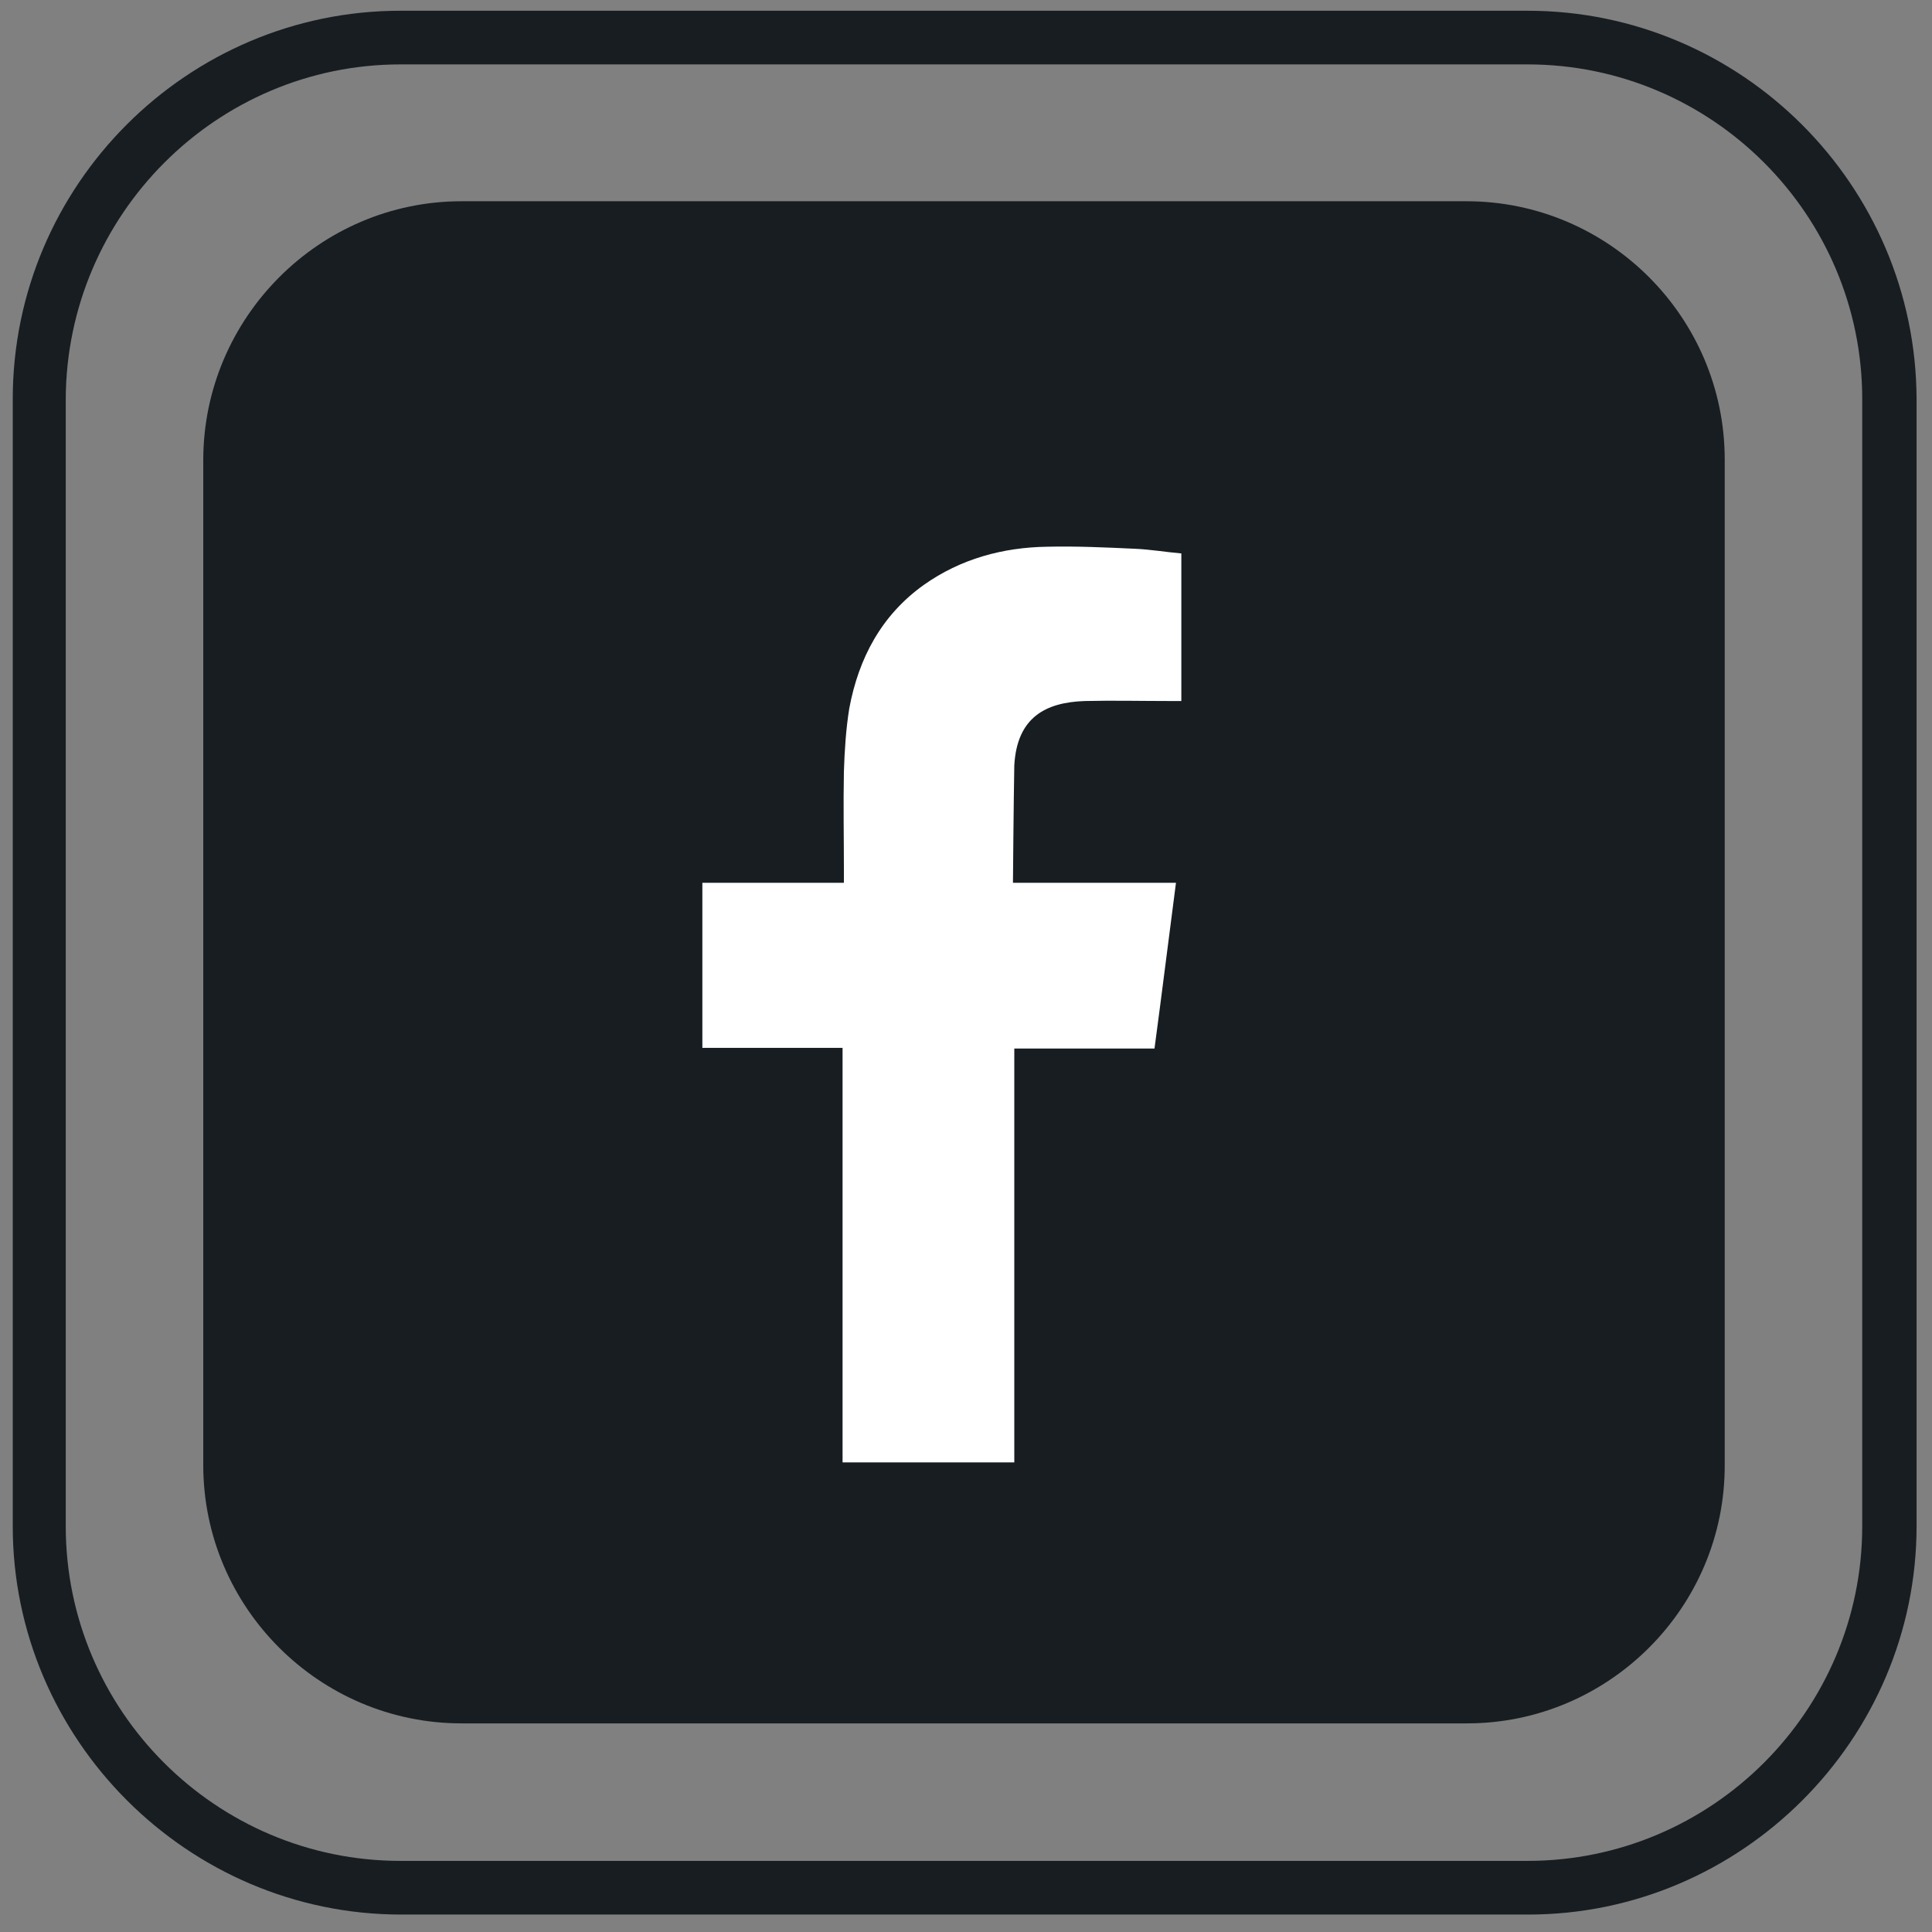
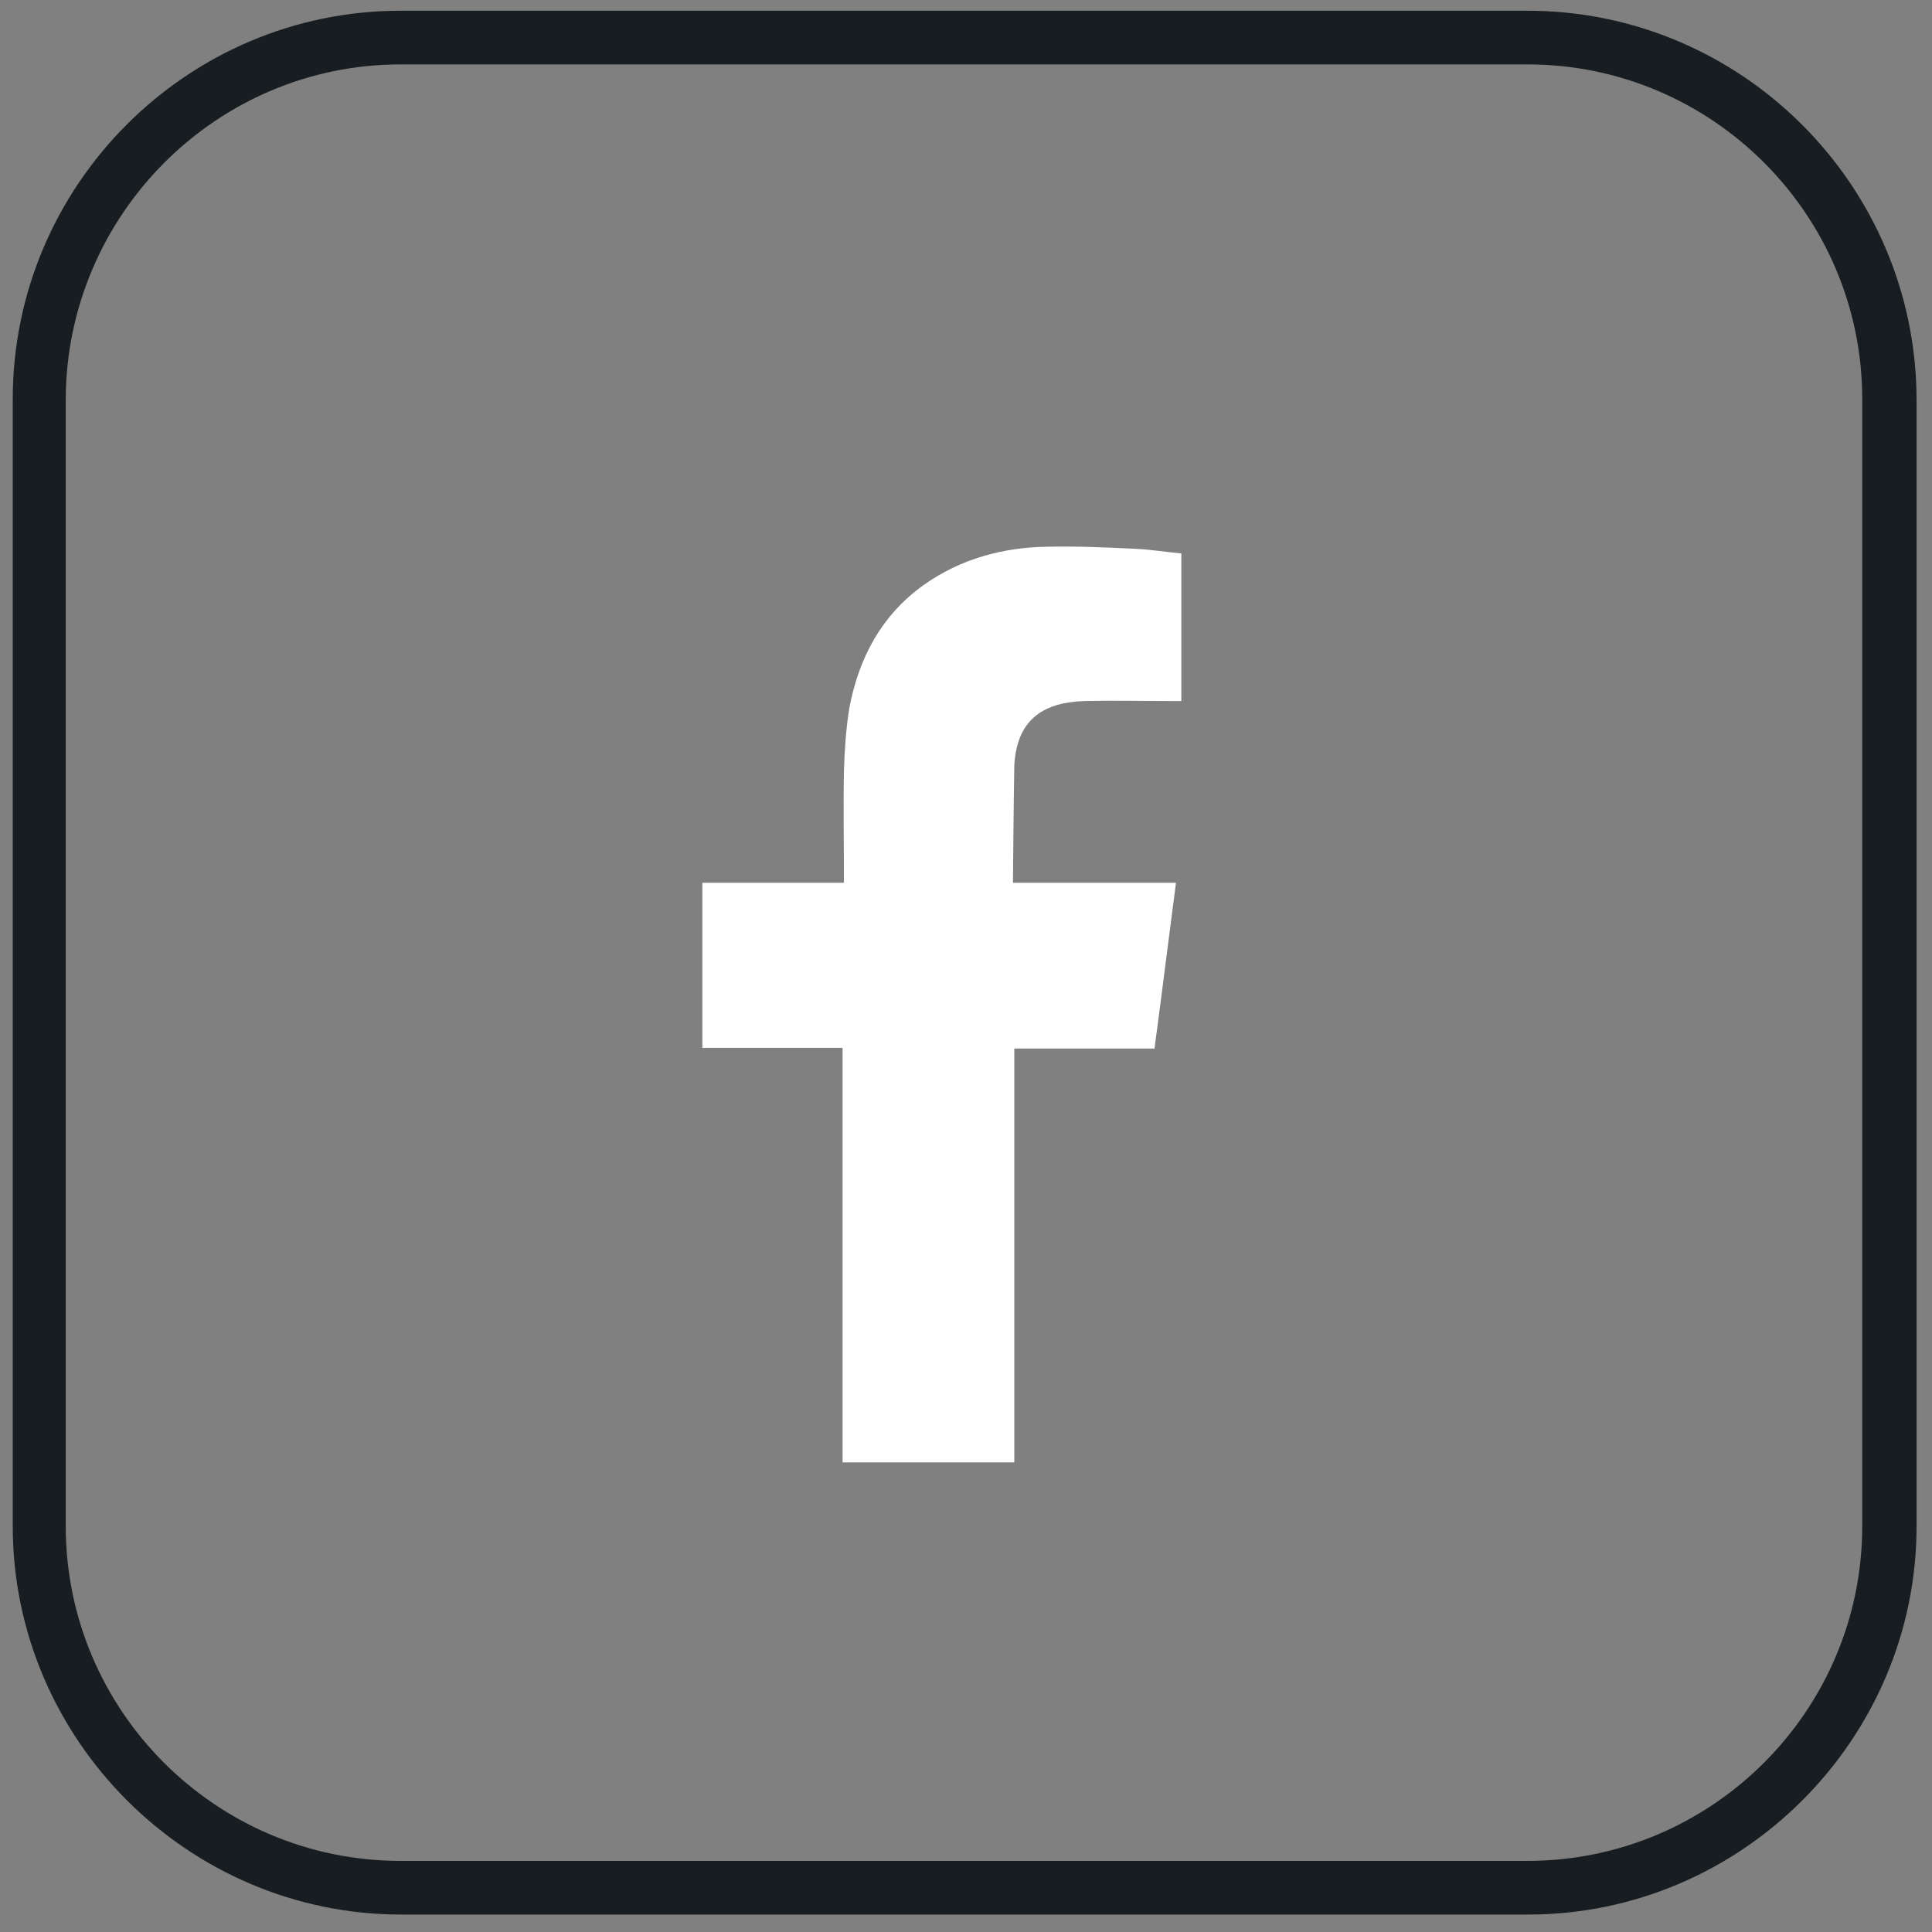
<svg xmlns="http://www.w3.org/2000/svg" version="1.1" id="Layer_1" x="0px" y="0px" viewBox="0 0 288 288" style="enable-background:new 0 0 288 288;" xml:space="preserve">
  <rect x="0" y="0" width="288" height="288" fill="#808080" stroke="none" />
  <g>
    <g>
      <path style="fill:#171D21;" d="M227.7,9.6c27.5,0,49.9,22.4,49.9,49.9v168c0,27.5-22.4,49.9-49.9,49.9h-168    c-27.5,0-49.9-22.4-49.9-49.9v-168C9.9,32,32.3,9.6,59.7,9.6H227.7 M227.7,1.6h-168C27.9,1.6,1.9,27.6,1.9,59.5v168    c0,31.8,26.1,57.9,57.9,57.9h168c31.8,0,57.9-26.1,57.9-57.9v-168C285.6,27.6,259.6,1.6,227.7,1.6L227.7,1.6z" />
-       <path style="fill:#171D21;" d="M218.7,256.9H68.8c-21.2,0-38.5-17.3-38.5-38.5V68.6C30.3,47.4,47.6,30,68.8,30h149.8    c21.2,0,38.5,17.3,38.5,38.5v149.8C257.2,239.6,239.8,256.9,218.7,256.9z" />
    </g>
    <path style="fill-rule:evenodd;clip-rule:evenodd;fill:#FFFFFF;" d="M161.7,104.5c4.2-0.1,8.5,0,12.7,0c0.5,0,1,0,1.7,0v-22   c-2.3-0.2-4.6-0.6-7-0.7c-4.3-0.2-8.7-0.4-13-0.3c-6.6,0.1-12.9,1.8-18.4,5.7c-6.3,4.5-9.7,10.9-11.1,18.4   c-0.5,3.1-0.7,6.3-0.8,9.4c-0.1,4.9,0,9.9,0,14.8v1.8h-21.1v24.6h20.9V218h25.6v-61.7h20.9c1.1-8.2,2.1-16.3,3.2-24.7   c-1.7,0-3.2,0-4.7,0c-5.9,0-19.6,0-19.6,0s0.1-12.2,0.2-17.5C151.6,106.9,155.9,104.7,161.7,104.5z" />
  </g>
  <g style="display:none;">
    <g style="display:inline;">
-       <path style="fill:#171D21;" d="M227.7,9.6c27.5,0,49.9,22.4,49.9,49.9v168c0,27.5-22.4,49.9-49.9,49.9h-168    c-27.5,0-49.9-22.4-49.9-49.9v-168C9.9,32,32.3,9.6,59.7,9.6H227.7 M227.7,1.6h-168C27.9,1.6,1.9,27.6,1.9,59.5v168    c0,31.8,26.1,57.9,57.9,57.9h168c31.8,0,57.9-26.1,57.9-57.9v-168C285.6,27.6,259.6,1.6,227.7,1.6L227.7,1.6z" />
-       <path style="fill:#171D21;" d="M218.7,256.9H68.8c-21.2,0-38.5-17.3-38.5-38.5V68.6C30.3,47.4,47.6,30,68.8,30h149.8    c21.2,0,38.5,17.3,38.5,38.5v149.8C257.2,239.6,239.8,256.9,218.7,256.9z" />
-     </g>
+       </g>
    <g style="display:inline;">
-       <path style="fill:#FFFFFF;" d="M208.9,110.5c-0.9-8.7-4.2-16.4-10.7-22.6c-6.8-6.5-15.1-9.4-24.3-9.9c-15.6-0.8-52.5-1.4-65.5,0.7    c-14.8,2.4-24.5,11.1-28.6,25.7c-3.2,11.3-2.5,63.2-0.7,74.3c2.5,15.2,11.5,25,26.6,28.9c10.4,2.7,61.8,2.4,73.3,0.5    c15.2-2.5,25-11.4,29-26.5C211,170.1,209.9,120.9,208.9,110.5z M196.7,176.7c-1.8,11.6-9.4,18.7-21.1,20    c-10.7,1.2-58.4,1.8-68.3-1c-9.5-2.6-14.9-9.2-16.5-18.7c-1.5-9.1-1.9-54.6,0-66.8c1.7-11.5,9.4-18.6,21-19.9    c11.7-1.3,53.9-1.5,65.2,0.3c11.5,1.8,18.7,9.5,20,21.1C198.1,122.5,198.5,165,196.7,176.7z M143.7,109.5c-18.7,0-34,15.2-34,33.9    c0,18.7,15.2,34,33.9,34c18.7,0,34-15.2,34-33.9C177.7,124.8,162.5,109.6,143.7,109.5z M143.5,165.4c-12.1-0.1-21.9-10-21.8-22.2    c0.1-12.1,10-21.9,22.2-21.8c12.1,0.1,21.9,10,21.8,22.2C165.6,155.8,155.6,165.5,143.5,165.4z M187,108.3c0,4.4-3.6,7.9-8,7.9    c-4.4,0-7.9-3.6-7.9-8c0-4.4,3.6-7.9,8-7.9C183.4,100.3,187,103.9,187,108.3z" />
-       <path style="fill:#FFFFFF;" d="M208.9,110.5c-0.9-8.7-4.2-16.4-10.7-22.6c-6.8-6.5-15.1-9.4-24.3-9.9c-15.6-0.8-52.5-1.4-65.5,0.7    c-14.8,2.4-24.5,11.1-28.6,25.7c-3.2,11.3-2.5,63.2-0.7,74.3c2.5,15.2,11.5,25,26.6,28.9c10.4,2.7,61.8,2.4,73.3,0.5    c15.2-2.5,25-11.4,29-26.5C211,170.1,209.9,120.9,208.9,110.5z M196.7,176.7c-1.8,11.6-9.4,18.7-21.1,20    c-10.7,1.2-58.4,1.8-68.3-1c-9.5-2.6-14.9-9.2-16.5-18.7c-1.5-9.1-1.9-54.6,0-66.8c1.7-11.5,9.4-18.6,21-19.9    c11.7-1.3,53.9-1.5,65.2,0.3c11.5,1.8,18.7,9.5,20,21.1C198.1,122.5,198.5,165,196.7,176.7z M143.7,109.5c-18.7,0-34,15.2-34,33.9    c0,18.7,15.2,34,33.9,34c18.7,0,34-15.2,34-33.9C177.7,124.8,162.5,109.6,143.7,109.5z M143.5,165.4c-12.1-0.1-21.9-10-21.8-22.2    c0.1-12.1,10-21.9,22.2-21.8c12.1,0.1,21.9,10,21.8,22.2C165.6,155.8,155.6,165.5,143.5,165.4z M187,108.3c0,4.4-3.6,7.9-8,7.9    c-4.4,0-7.9-3.6-7.9-8c0-4.4,3.6-7.9,8-7.9C183.4,100.3,187,103.9,187,108.3z" />
+       <path style="fill:#FFFFFF;" d="M208.9,110.5c-0.9-8.7-4.2-16.4-10.7-22.6c-6.8-6.5-15.1-9.4-24.3-9.9c-15.6-0.8-52.5-1.4-65.5,0.7    c-14.8,2.4-24.5,11.1-28.6,25.7c-3.2,11.3-2.5,63.2-0.7,74.3c2.5,15.2,11.5,25,26.6,28.9c10.4,2.7,61.8,2.4,73.3,0.5    c15.2-2.5,25-11.4,29-26.5C211,170.1,209.9,120.9,208.9,110.5z M196.7,176.7c-1.8,11.6-9.4,18.7-21.1,20    c-10.7,1.2-58.4,1.8-68.3-1c-9.5-2.6-14.9-9.2-16.5-18.7c-1.5-9.1-1.9-54.6,0-66.8c1.7-11.5,9.4-18.6,21-19.9    c11.7-1.3,53.9-1.5,65.2,0.3c11.5,1.8,18.7,9.5,20,21.1C198.1,122.5,198.5,165,196.7,176.7z M143.7,109.5c-18.7,0-34,15.2-34,33.9    c0,18.7,15.2,34,33.9,34c18.7,0,34-15.2,34-33.9C177.7,124.8,162.5,109.6,143.7,109.5z c-12.1-0.1-21.9-10-21.8-22.2    c0.1-12.1,10-21.9,22.2-21.8c12.1,0.1,21.9,10,21.8,22.2C165.6,155.8,155.6,165.5,143.5,165.4z M187,108.3c0,4.4-3.6,7.9-8,7.9    c-4.4,0-7.9-3.6-7.9-8c0-4.4,3.6-7.9,8-7.9C183.4,100.3,187,103.9,187,108.3z" />
    </g>
  </g>
</svg>